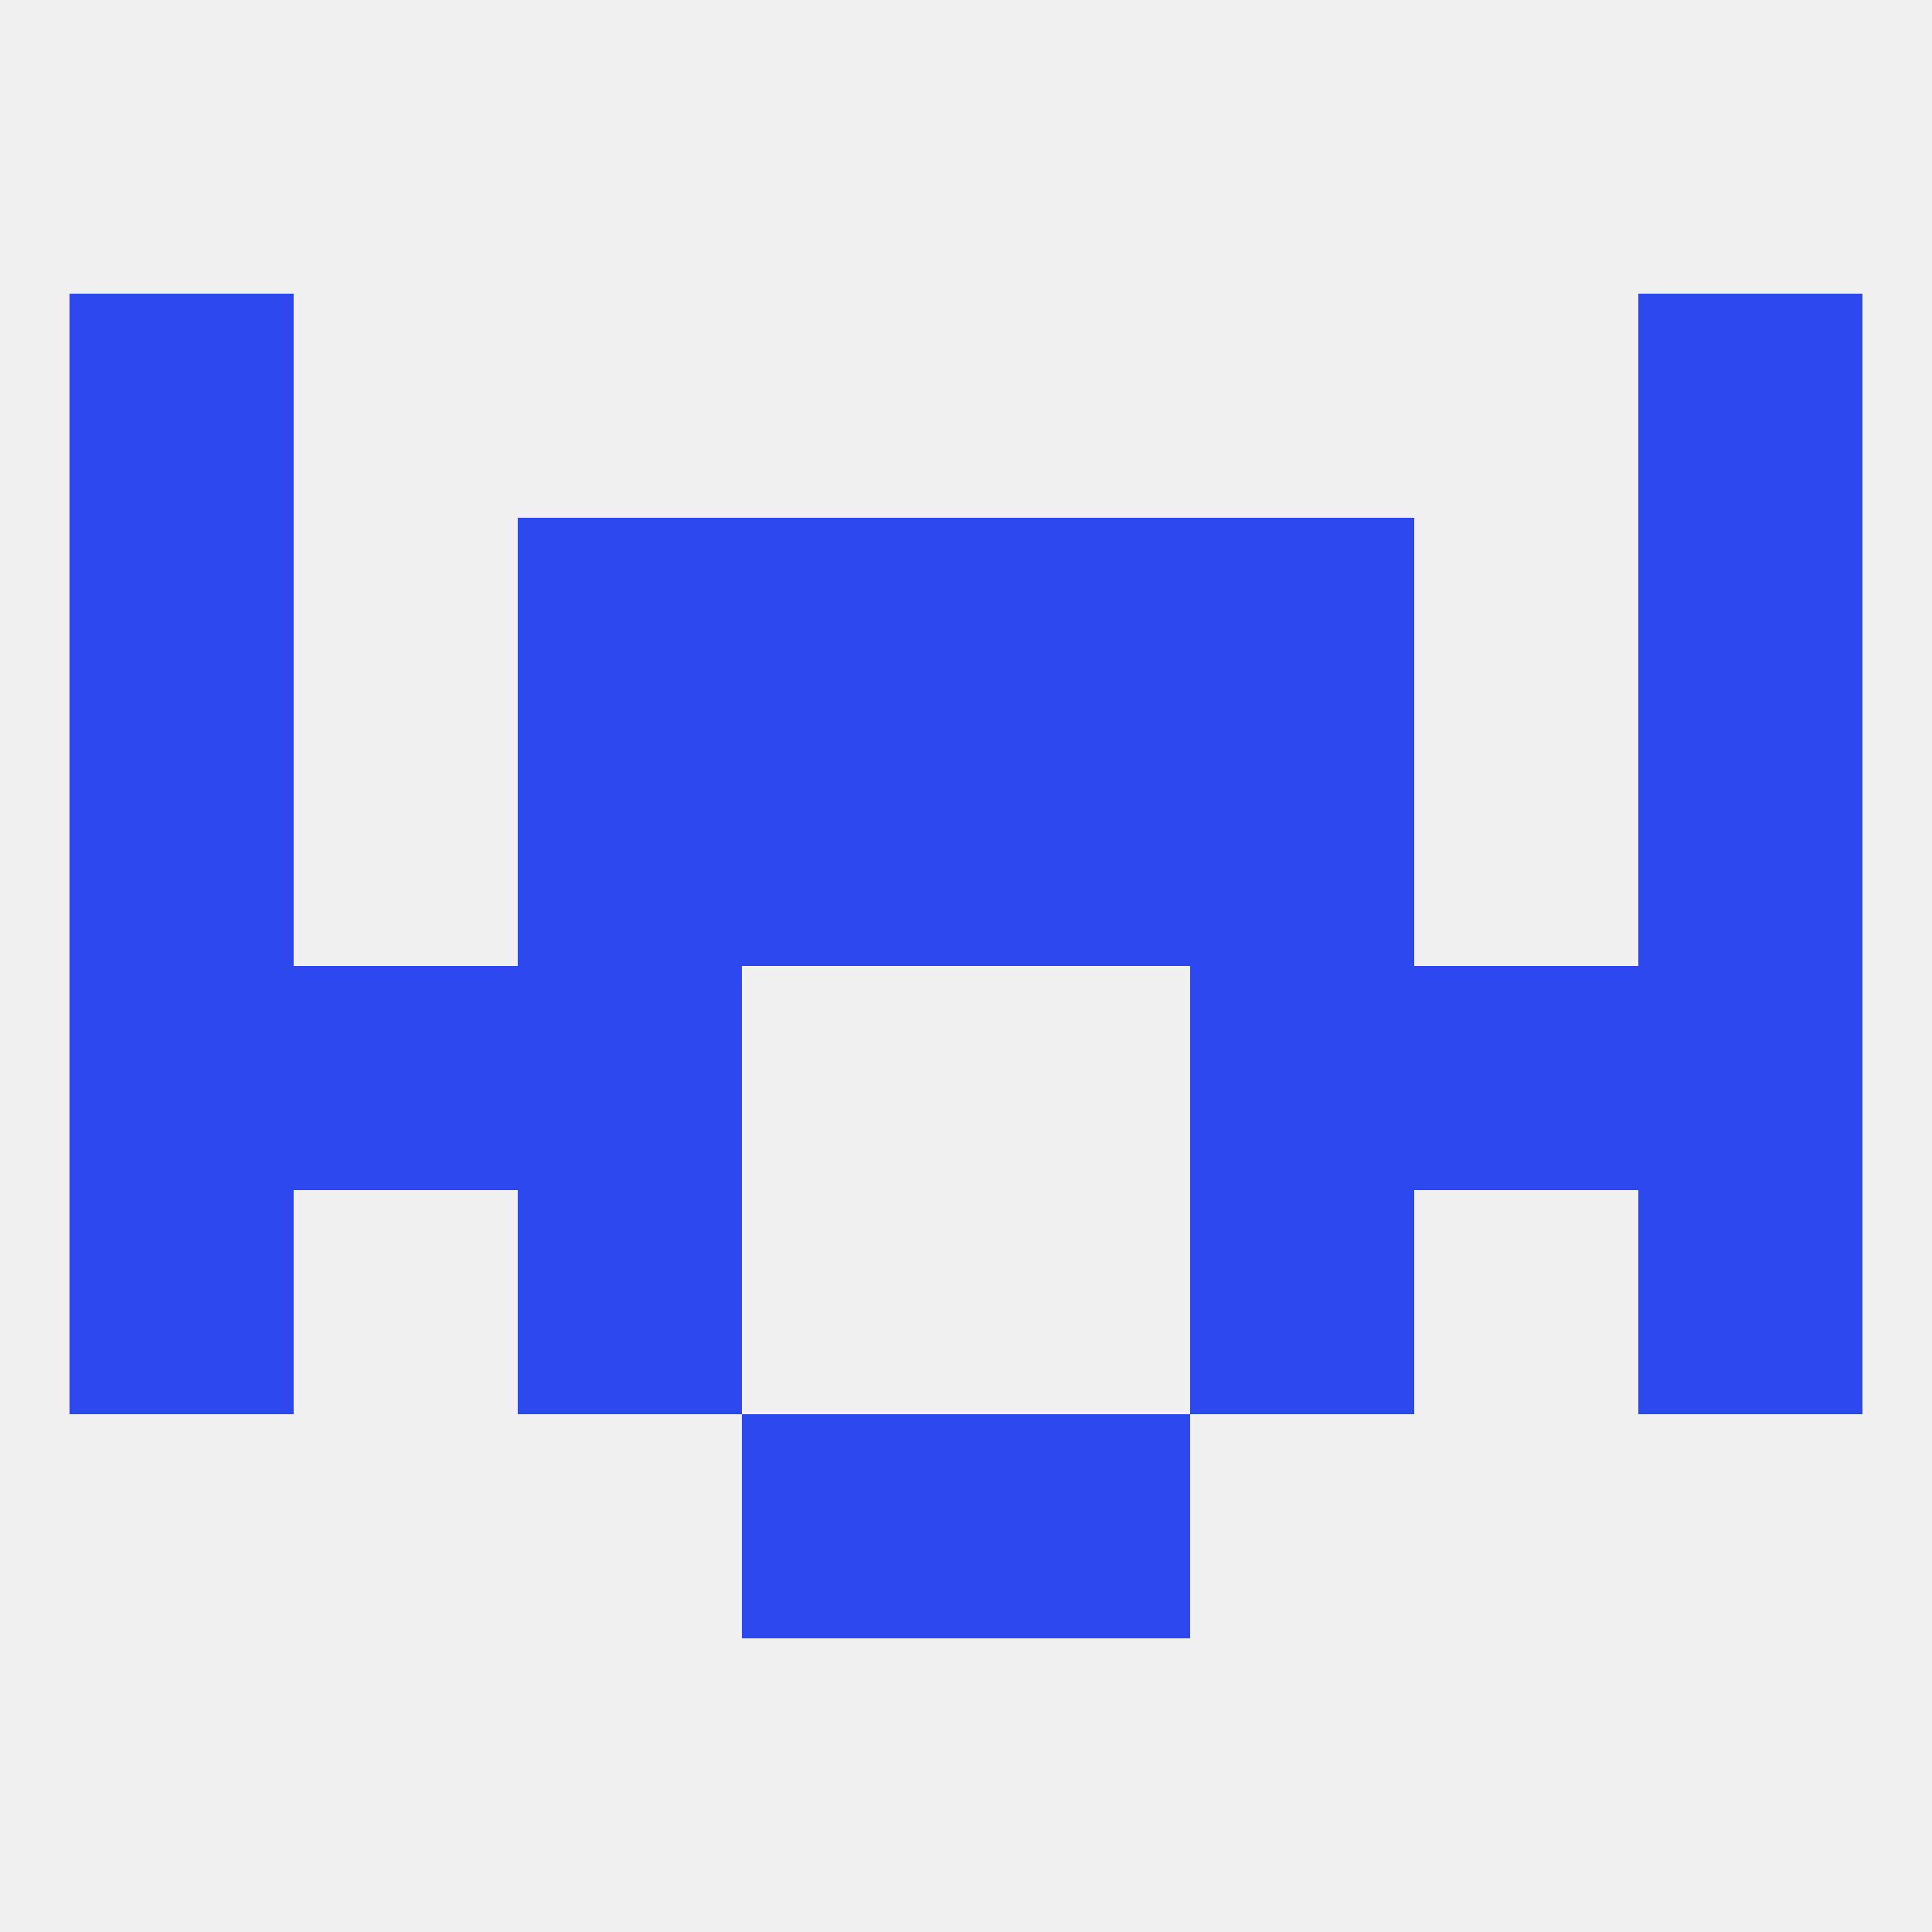
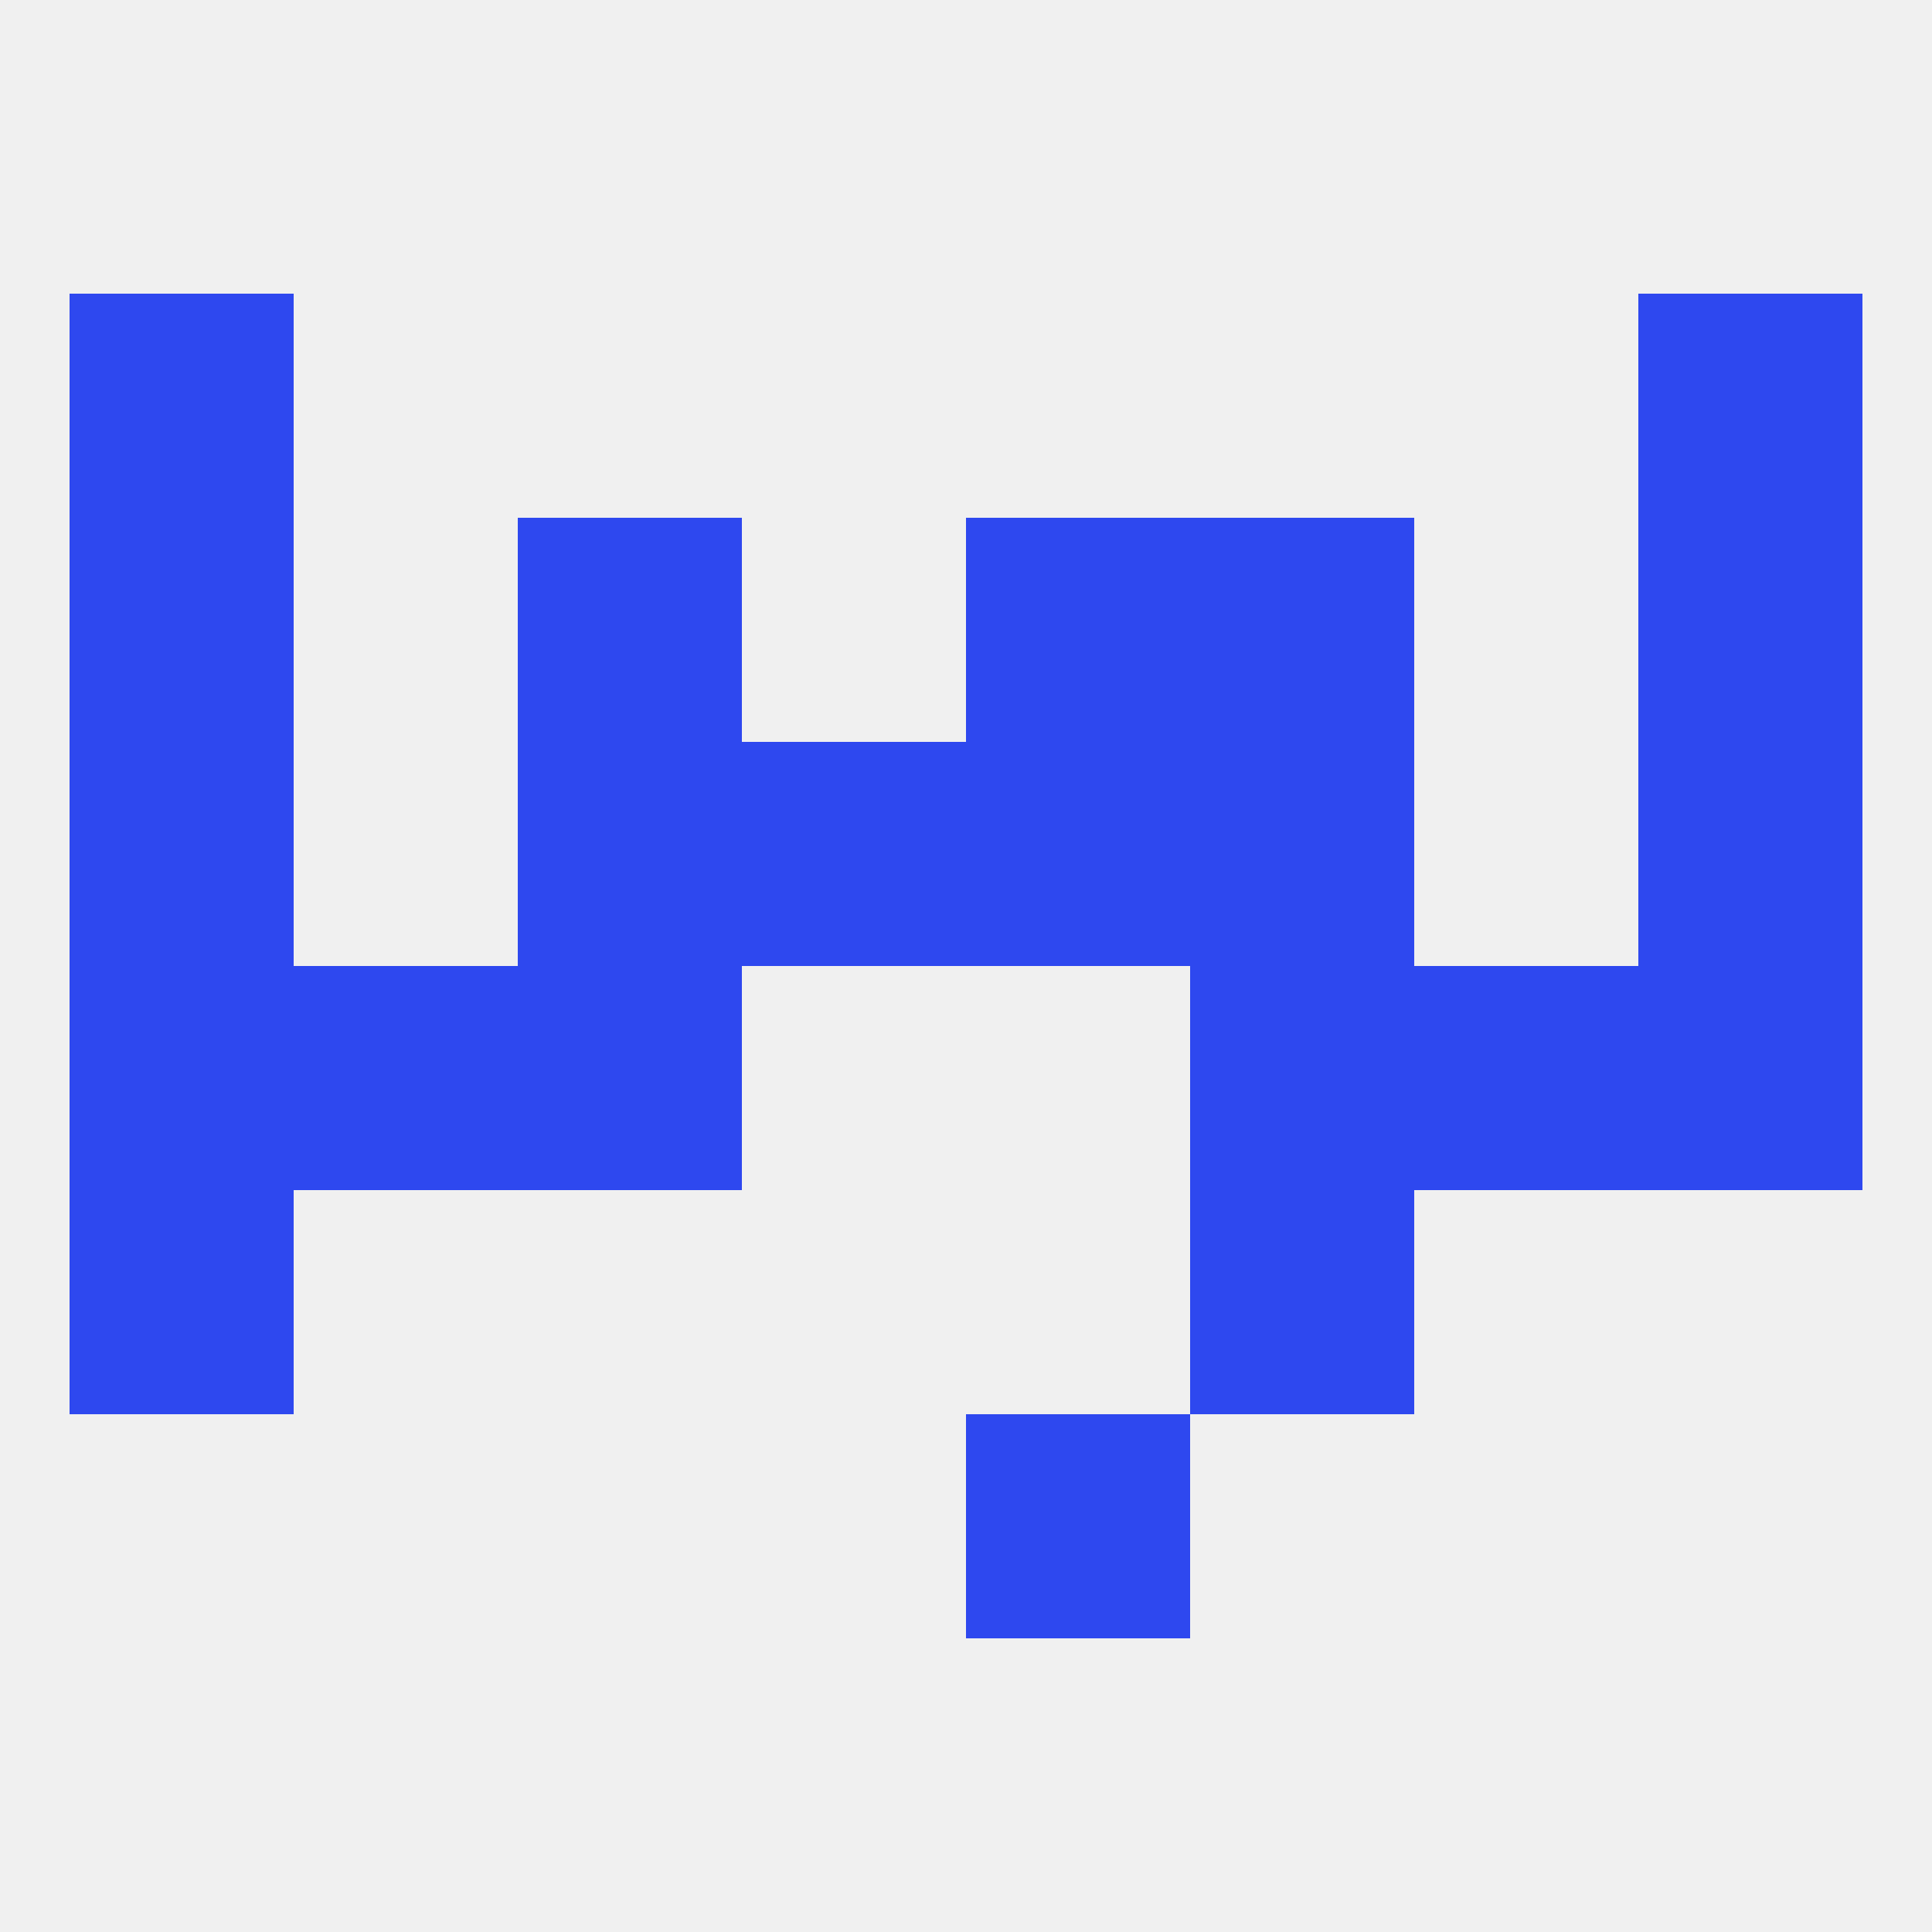
<svg xmlns="http://www.w3.org/2000/svg" version="1.1" baseprofile="full" width="250" height="250" viewBox="0 0 250 250">
  <rect width="100%" height="100%" fill="rgba(240,240,240,255)" />
  <rect x="9" y="154" width="29" height="29" fill="rgba(46,72,239,255)" />
-   <rect x="212" y="154" width="29" height="29" fill="rgba(46,72,239,255)" />
-   <rect x="67" y="154" width="29" height="29" fill="rgba(46,72,239,255)" />
  <rect x="154" y="154" width="29" height="29" fill="rgba(46,72,239,255)" />
  <rect x="154" y="125" width="29" height="29" fill="rgba(46,72,239,255)" />
  <rect x="9" y="125" width="29" height="29" fill="rgba(46,72,239,255)" />
  <rect x="212" y="125" width="29" height="29" fill="rgba(46,72,239,255)" />
  <rect x="38" y="125" width="29" height="29" fill="rgba(46,72,239,255)" />
  <rect x="183" y="125" width="29" height="29" fill="rgba(46,72,239,255)" />
  <rect x="67" y="125" width="29" height="29" fill="rgba(46,72,239,255)" />
  <rect x="154" y="96" width="29" height="29" fill="rgba(46,72,239,255)" />
  <rect x="9" y="96" width="29" height="29" fill="rgba(46,72,239,255)" />
  <rect x="212" y="96" width="29" height="29" fill="rgba(46,72,239,255)" />
  <rect x="96" y="96" width="29" height="29" fill="rgba(46,72,239,255)" />
  <rect x="125" y="96" width="29" height="29" fill="rgba(46,72,239,255)" />
  <rect x="67" y="96" width="29" height="29" fill="rgba(46,72,239,255)" />
  <rect x="154" y="67" width="29" height="29" fill="rgba(46,72,239,255)" />
-   <rect x="96" y="67" width="29" height="29" fill="rgba(46,72,239,255)" />
  <rect x="125" y="67" width="29" height="29" fill="rgba(46,72,239,255)" />
  <rect x="9" y="67" width="29" height="29" fill="rgba(46,72,239,255)" />
  <rect x="212" y="67" width="29" height="29" fill="rgba(46,72,239,255)" />
  <rect x="67" y="67" width="29" height="29" fill="rgba(46,72,239,255)" />
  <rect x="9" y="38" width="29" height="29" fill="rgba(46,72,239,255)" />
  <rect x="212" y="38" width="29" height="29" fill="rgba(46,72,239,255)" />
-   <rect x="96" y="183" width="29" height="29" fill="rgba(46,72,239,255)" />
  <rect x="125" y="183" width="29" height="29" fill="rgba(46,72,239,255)" />
</svg>